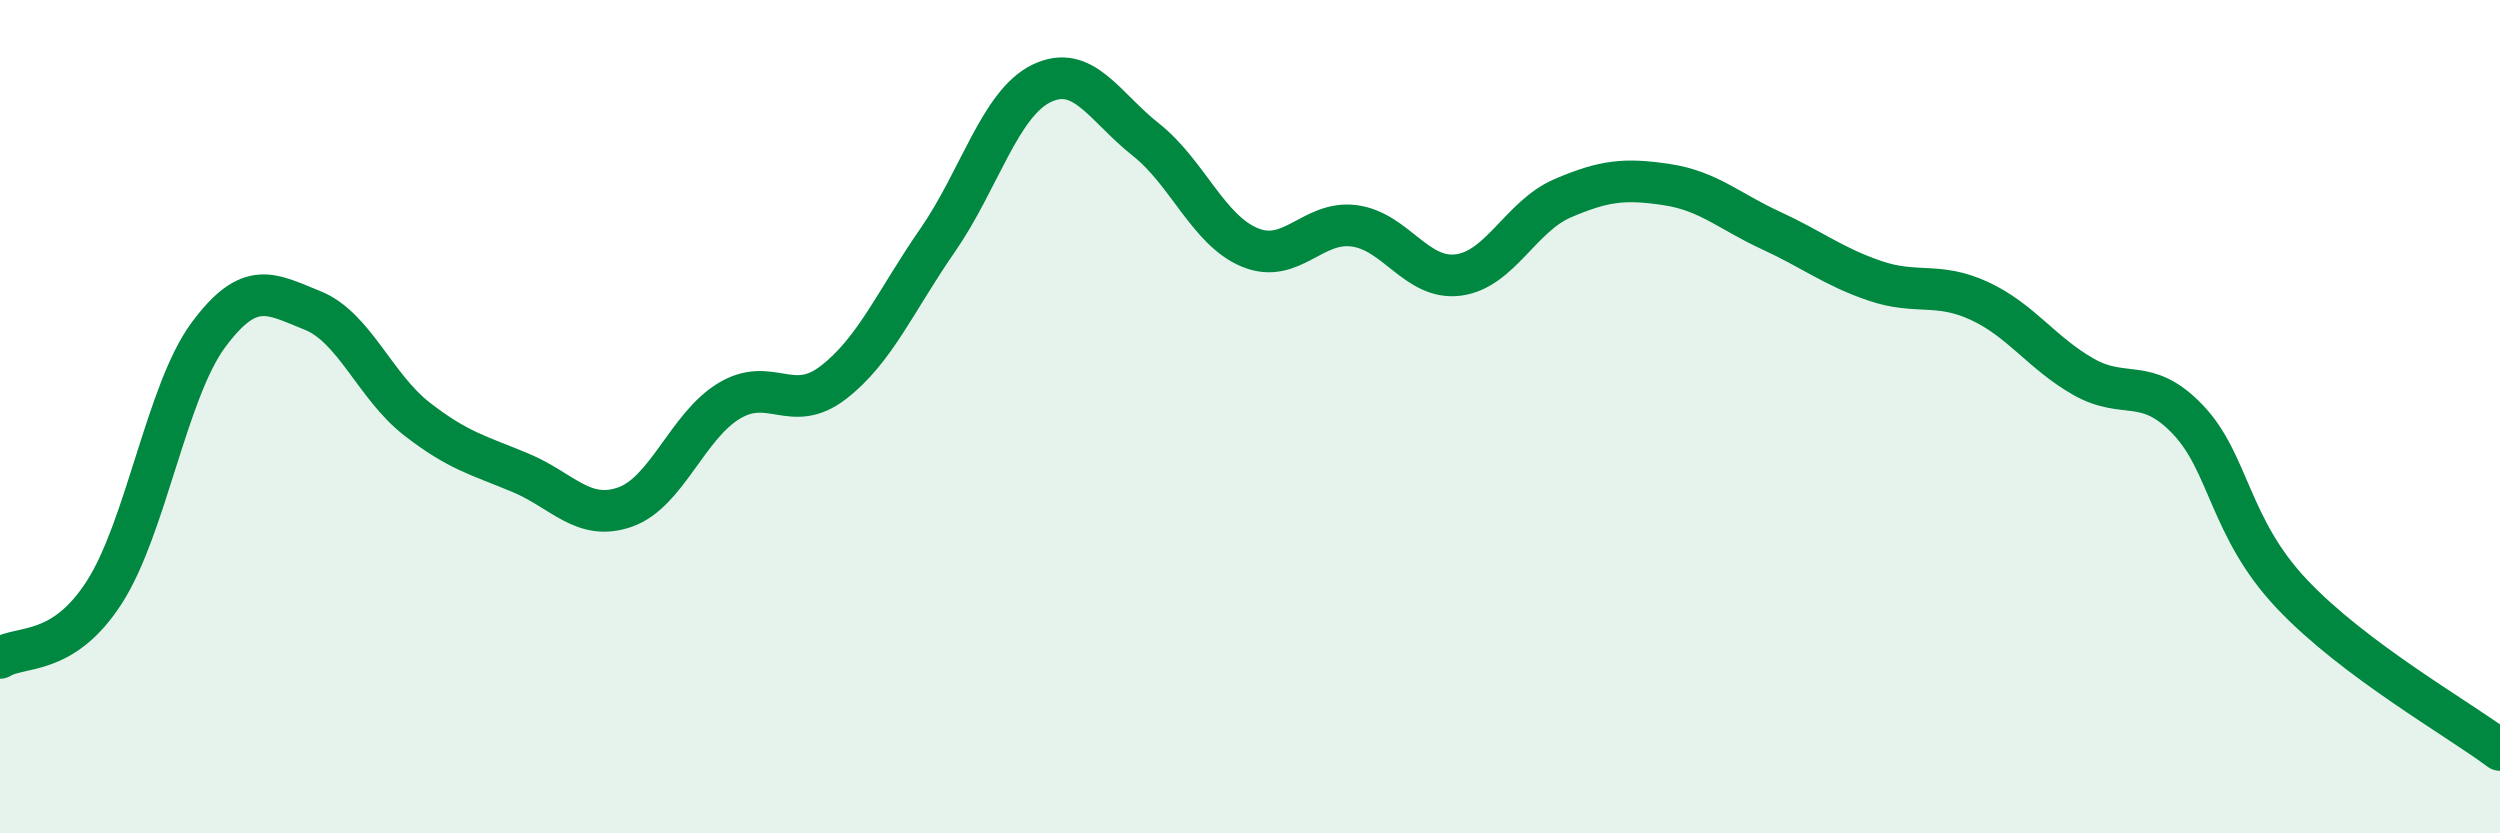
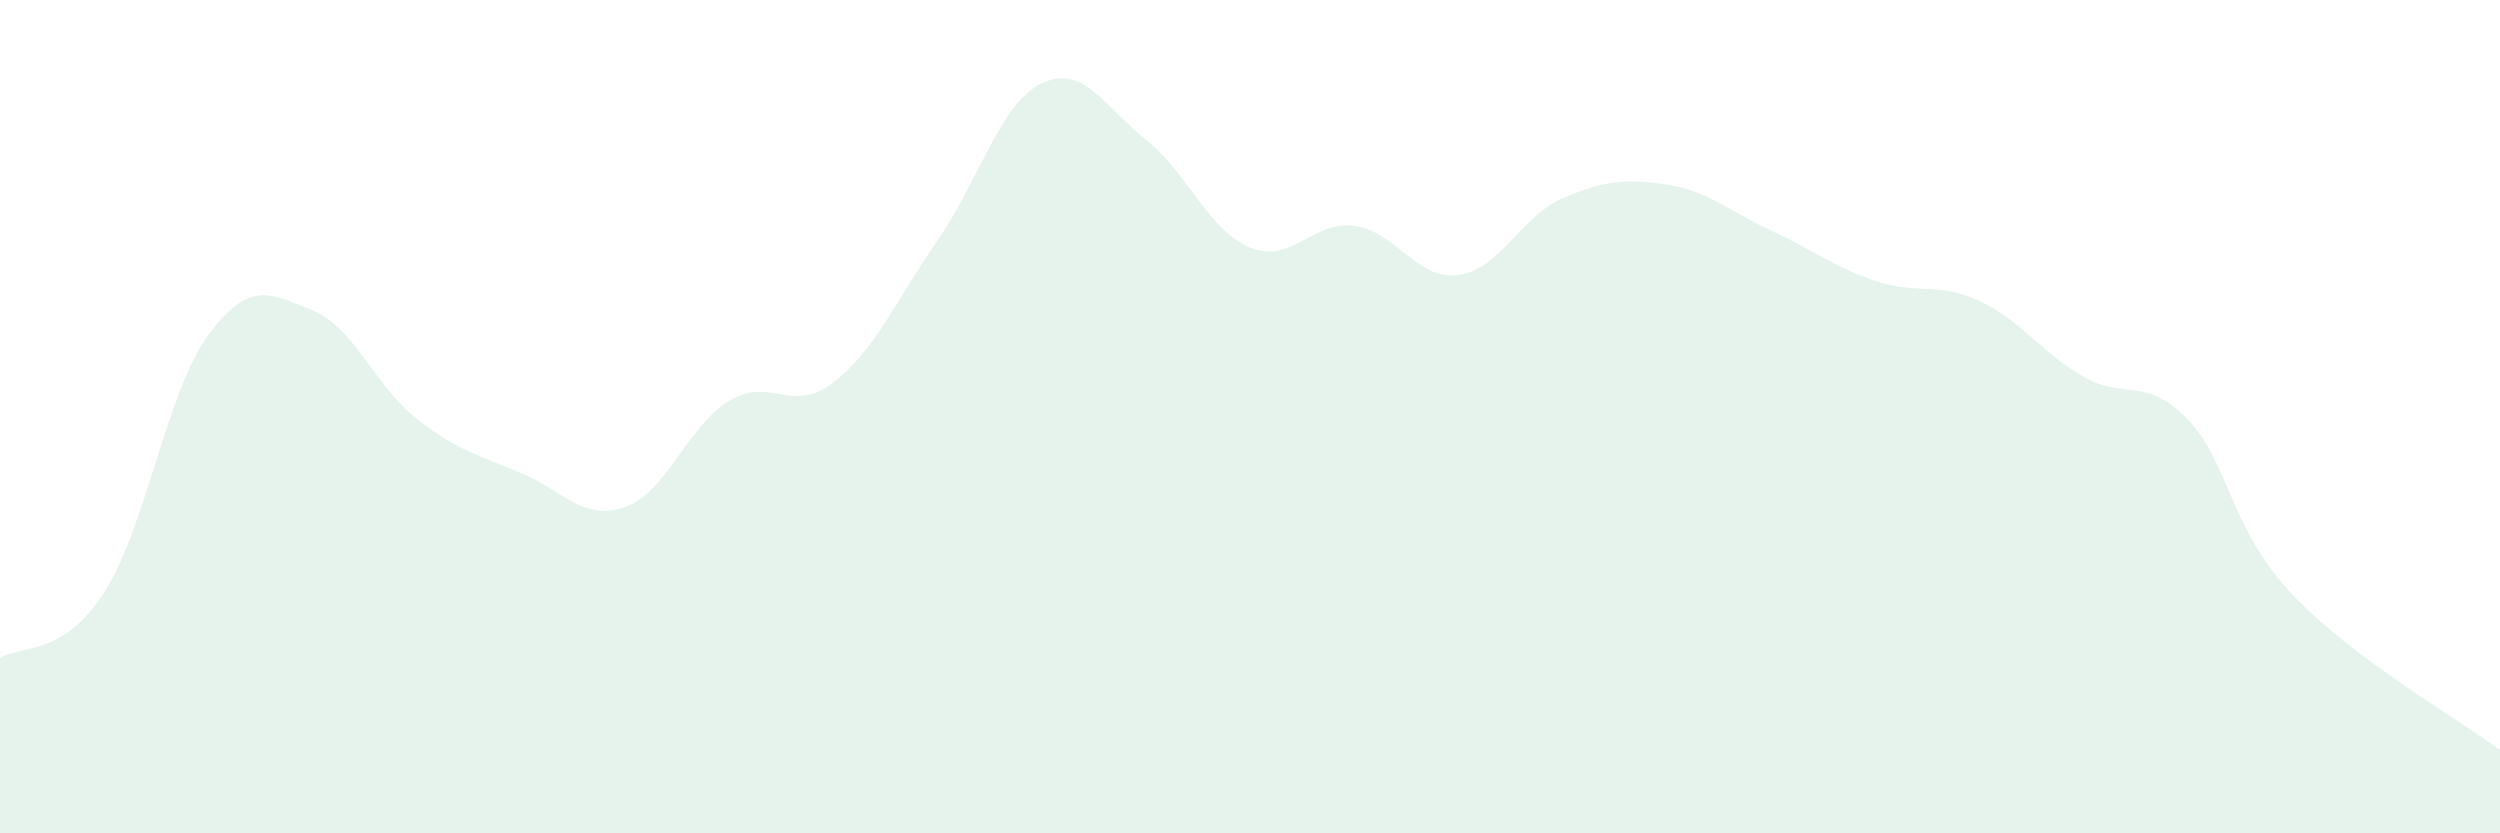
<svg xmlns="http://www.w3.org/2000/svg" width="60" height="20" viewBox="0 0 60 20">
  <path d="M 0,15.79 C 0.5,15.48 1.5,15.77 2.5,14.22 C 3.5,12.67 4,9.39 5,8.04 C 6,6.69 6.5,7.05 7.5,7.45 C 8.5,7.85 9,9.27 10,10.05 C 11,10.83 11.5,10.93 12.5,11.35 C 13.5,11.77 14,12.52 15,12.17 C 16,11.82 16.5,10.22 17.5,9.62 C 18.5,9.02 19,9.95 20,9.18 C 21,8.41 21.5,7.21 22.5,5.77 C 23.5,4.33 24,2.48 25,2 C 26,1.52 26.5,2.56 27.5,3.35 C 28.5,4.14 29,5.53 30,5.94 C 31,6.35 31.5,5.29 32.5,5.42 C 33.5,5.55 34,6.73 35,6.6 C 36,6.47 36.5,5.19 37.5,4.76 C 38.5,4.33 39,4.28 40,4.43 C 41,4.58 41.5,5.07 42.5,5.53 C 43.5,5.99 44,6.4 45,6.74 C 46,7.08 46.5,6.76 47.5,7.22 C 48.5,7.68 49,8.47 50,9.04 C 51,9.61 51.5,9.02 52.5,10.06 C 53.5,11.1 53.5,12.66 55,14.25 C 56.5,15.84 59,17.25 60,18L60 20L0 20Z" fill="#008740" opacity="0.1" stroke-linecap="round" stroke-linejoin="round" />
-   <path d="M 0,15.79 C 0.5,15.48 1.5,15.77 2.5,14.22 C 3.5,12.67 4,9.39 5,8.04 C 6,6.69 6.5,7.05 7.5,7.45 C 8.5,7.85 9,9.27 10,10.05 C 11,10.83 11.5,10.93 12.5,11.35 C 13.5,11.77 14,12.52 15,12.17 C 16,11.82 16.5,10.22 17.5,9.62 C 18.5,9.02 19,9.95 20,9.18 C 21,8.41 21.5,7.21 22.5,5.77 C 23.5,4.33 24,2.48 25,2 C 26,1.52 26.5,2.56 27.5,3.35 C 28.5,4.14 29,5.53 30,5.94 C 31,6.35 31.5,5.29 32.5,5.42 C 33.5,5.55 34,6.73 35,6.6 C 36,6.47 36.5,5.19 37.5,4.76 C 38.5,4.33 39,4.28 40,4.43 C 41,4.58 41.5,5.07 42.5,5.53 C 43.5,5.99 44,6.4 45,6.74 C 46,7.08 46.5,6.76 47.5,7.22 C 48.5,7.68 49,8.47 50,9.04 C 51,9.61 51.5,9.02 52.5,10.06 C 53.5,11.1 53.5,12.66 55,14.25 C 56.5,15.84 59,17.25 60,18" stroke="#008740" stroke-width="1" fill="none" stroke-linecap="round" stroke-linejoin="round" />
</svg>